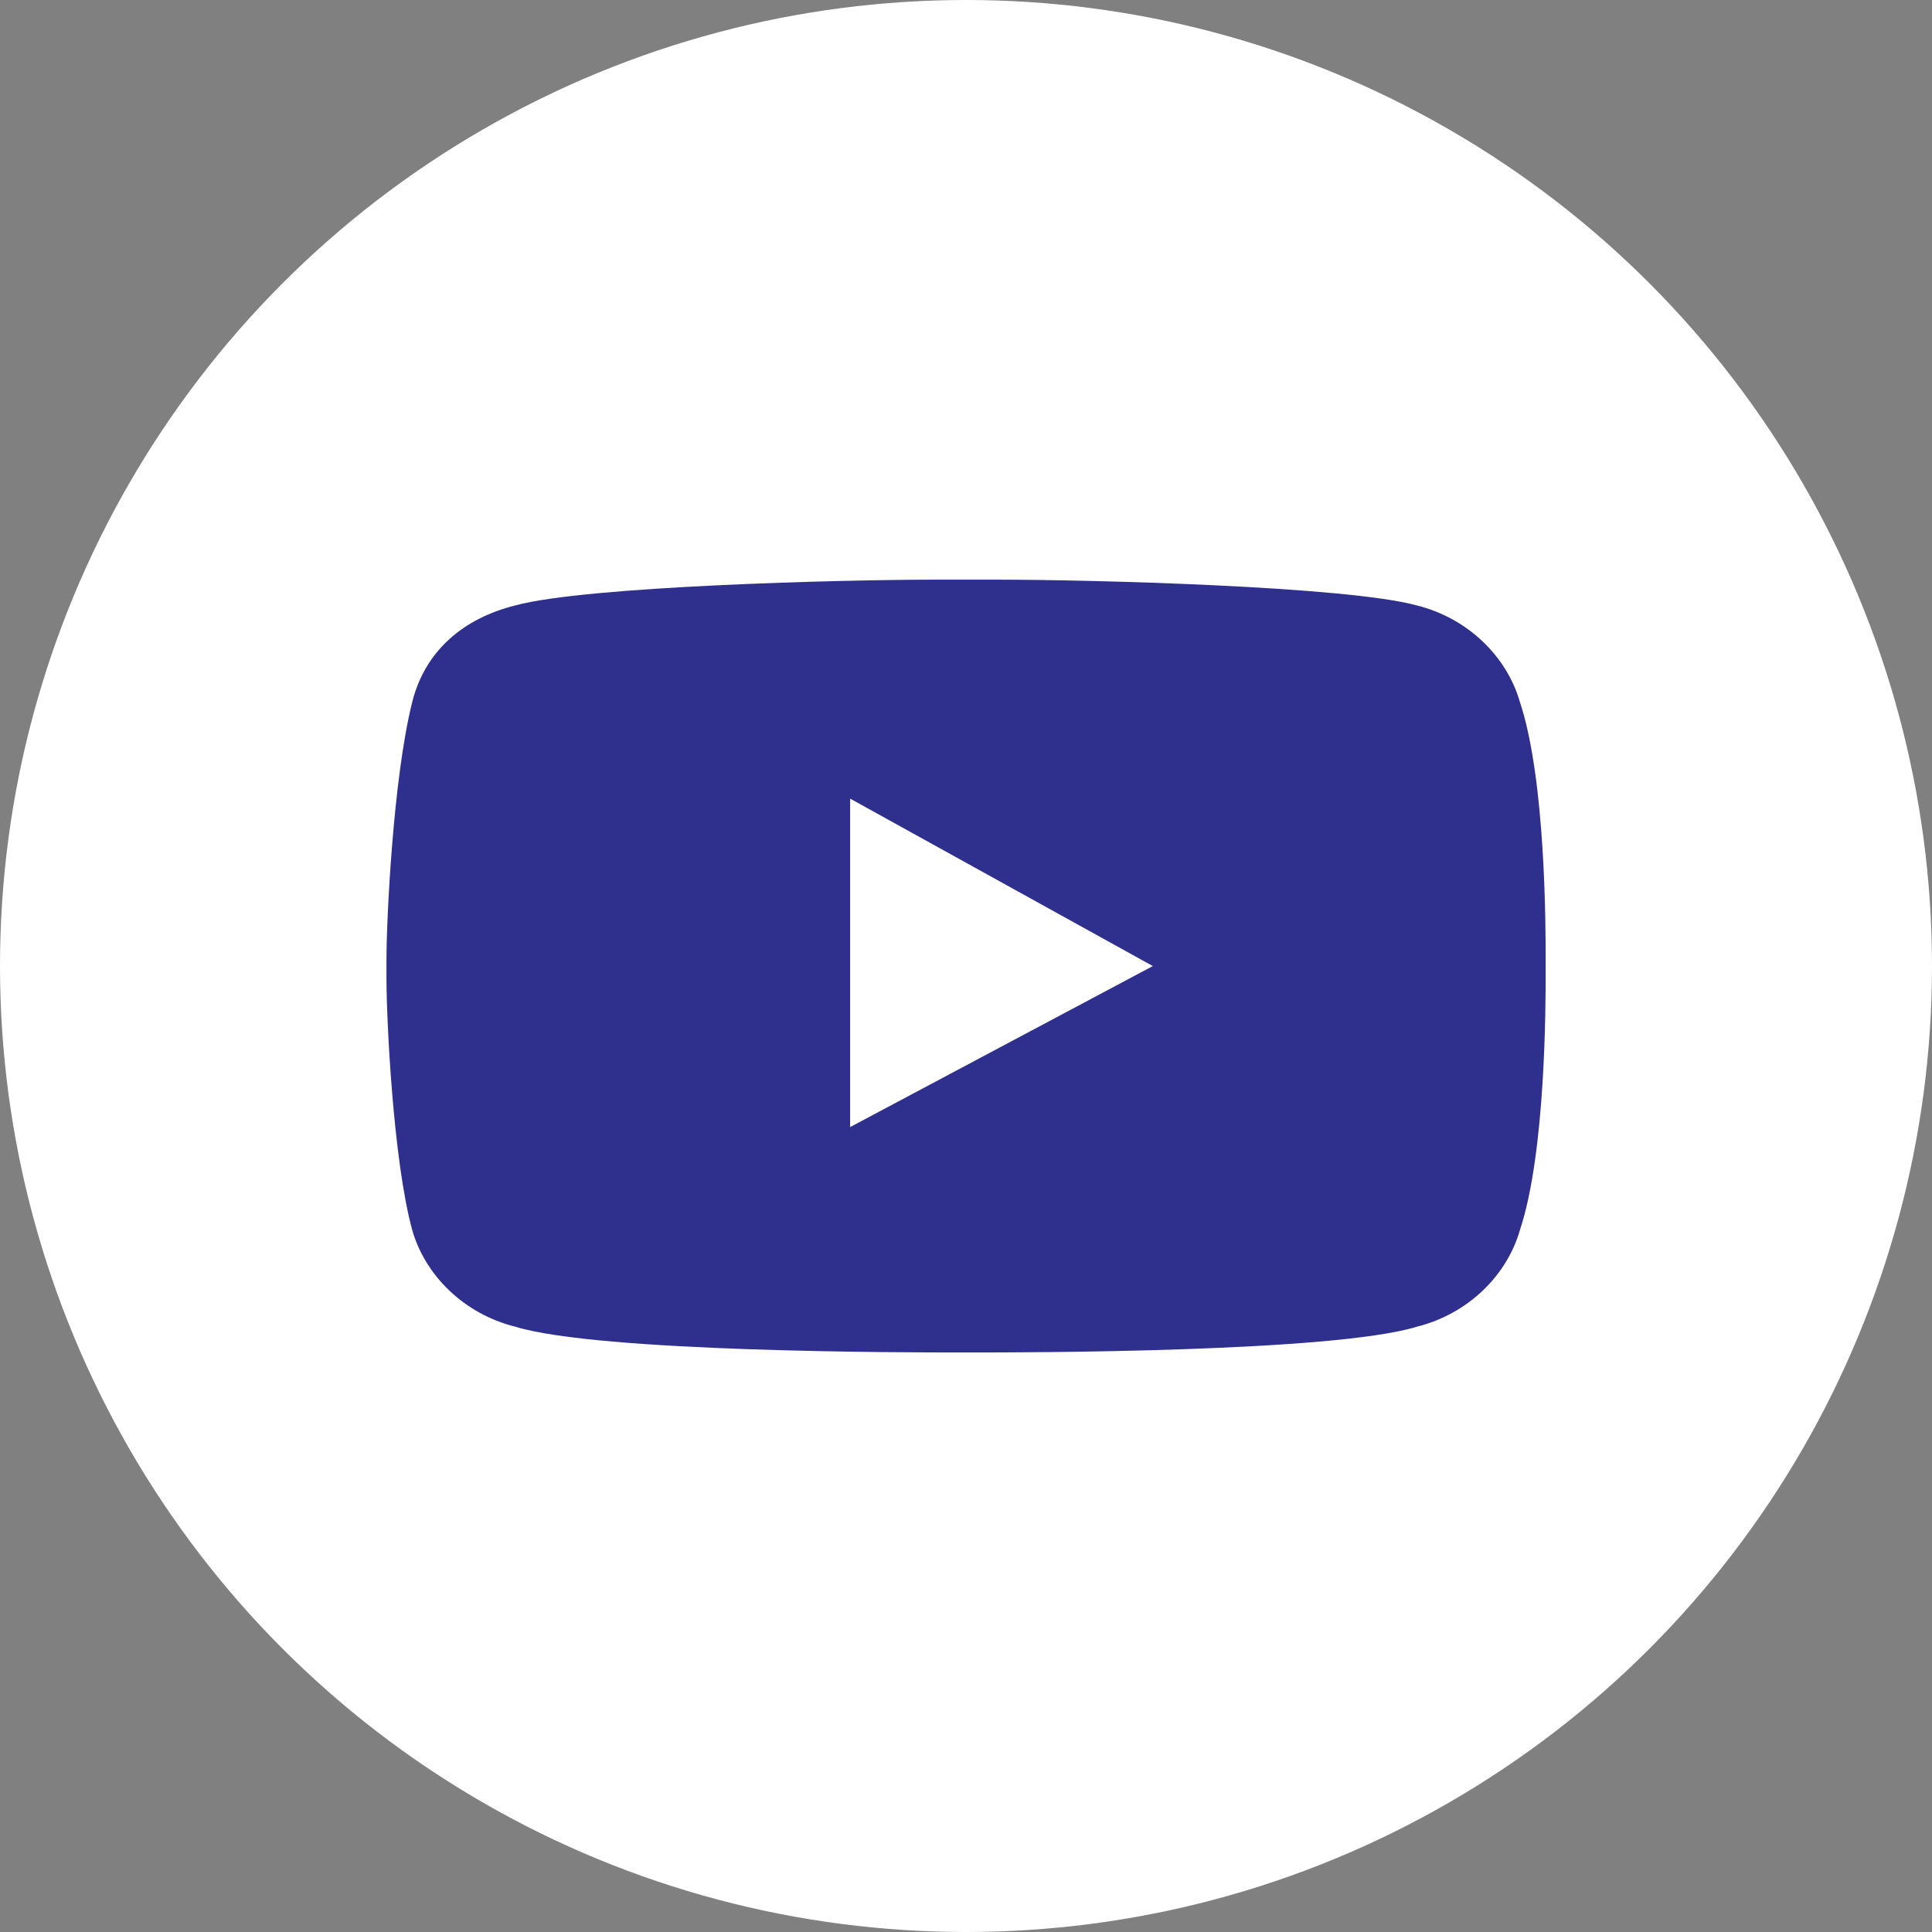
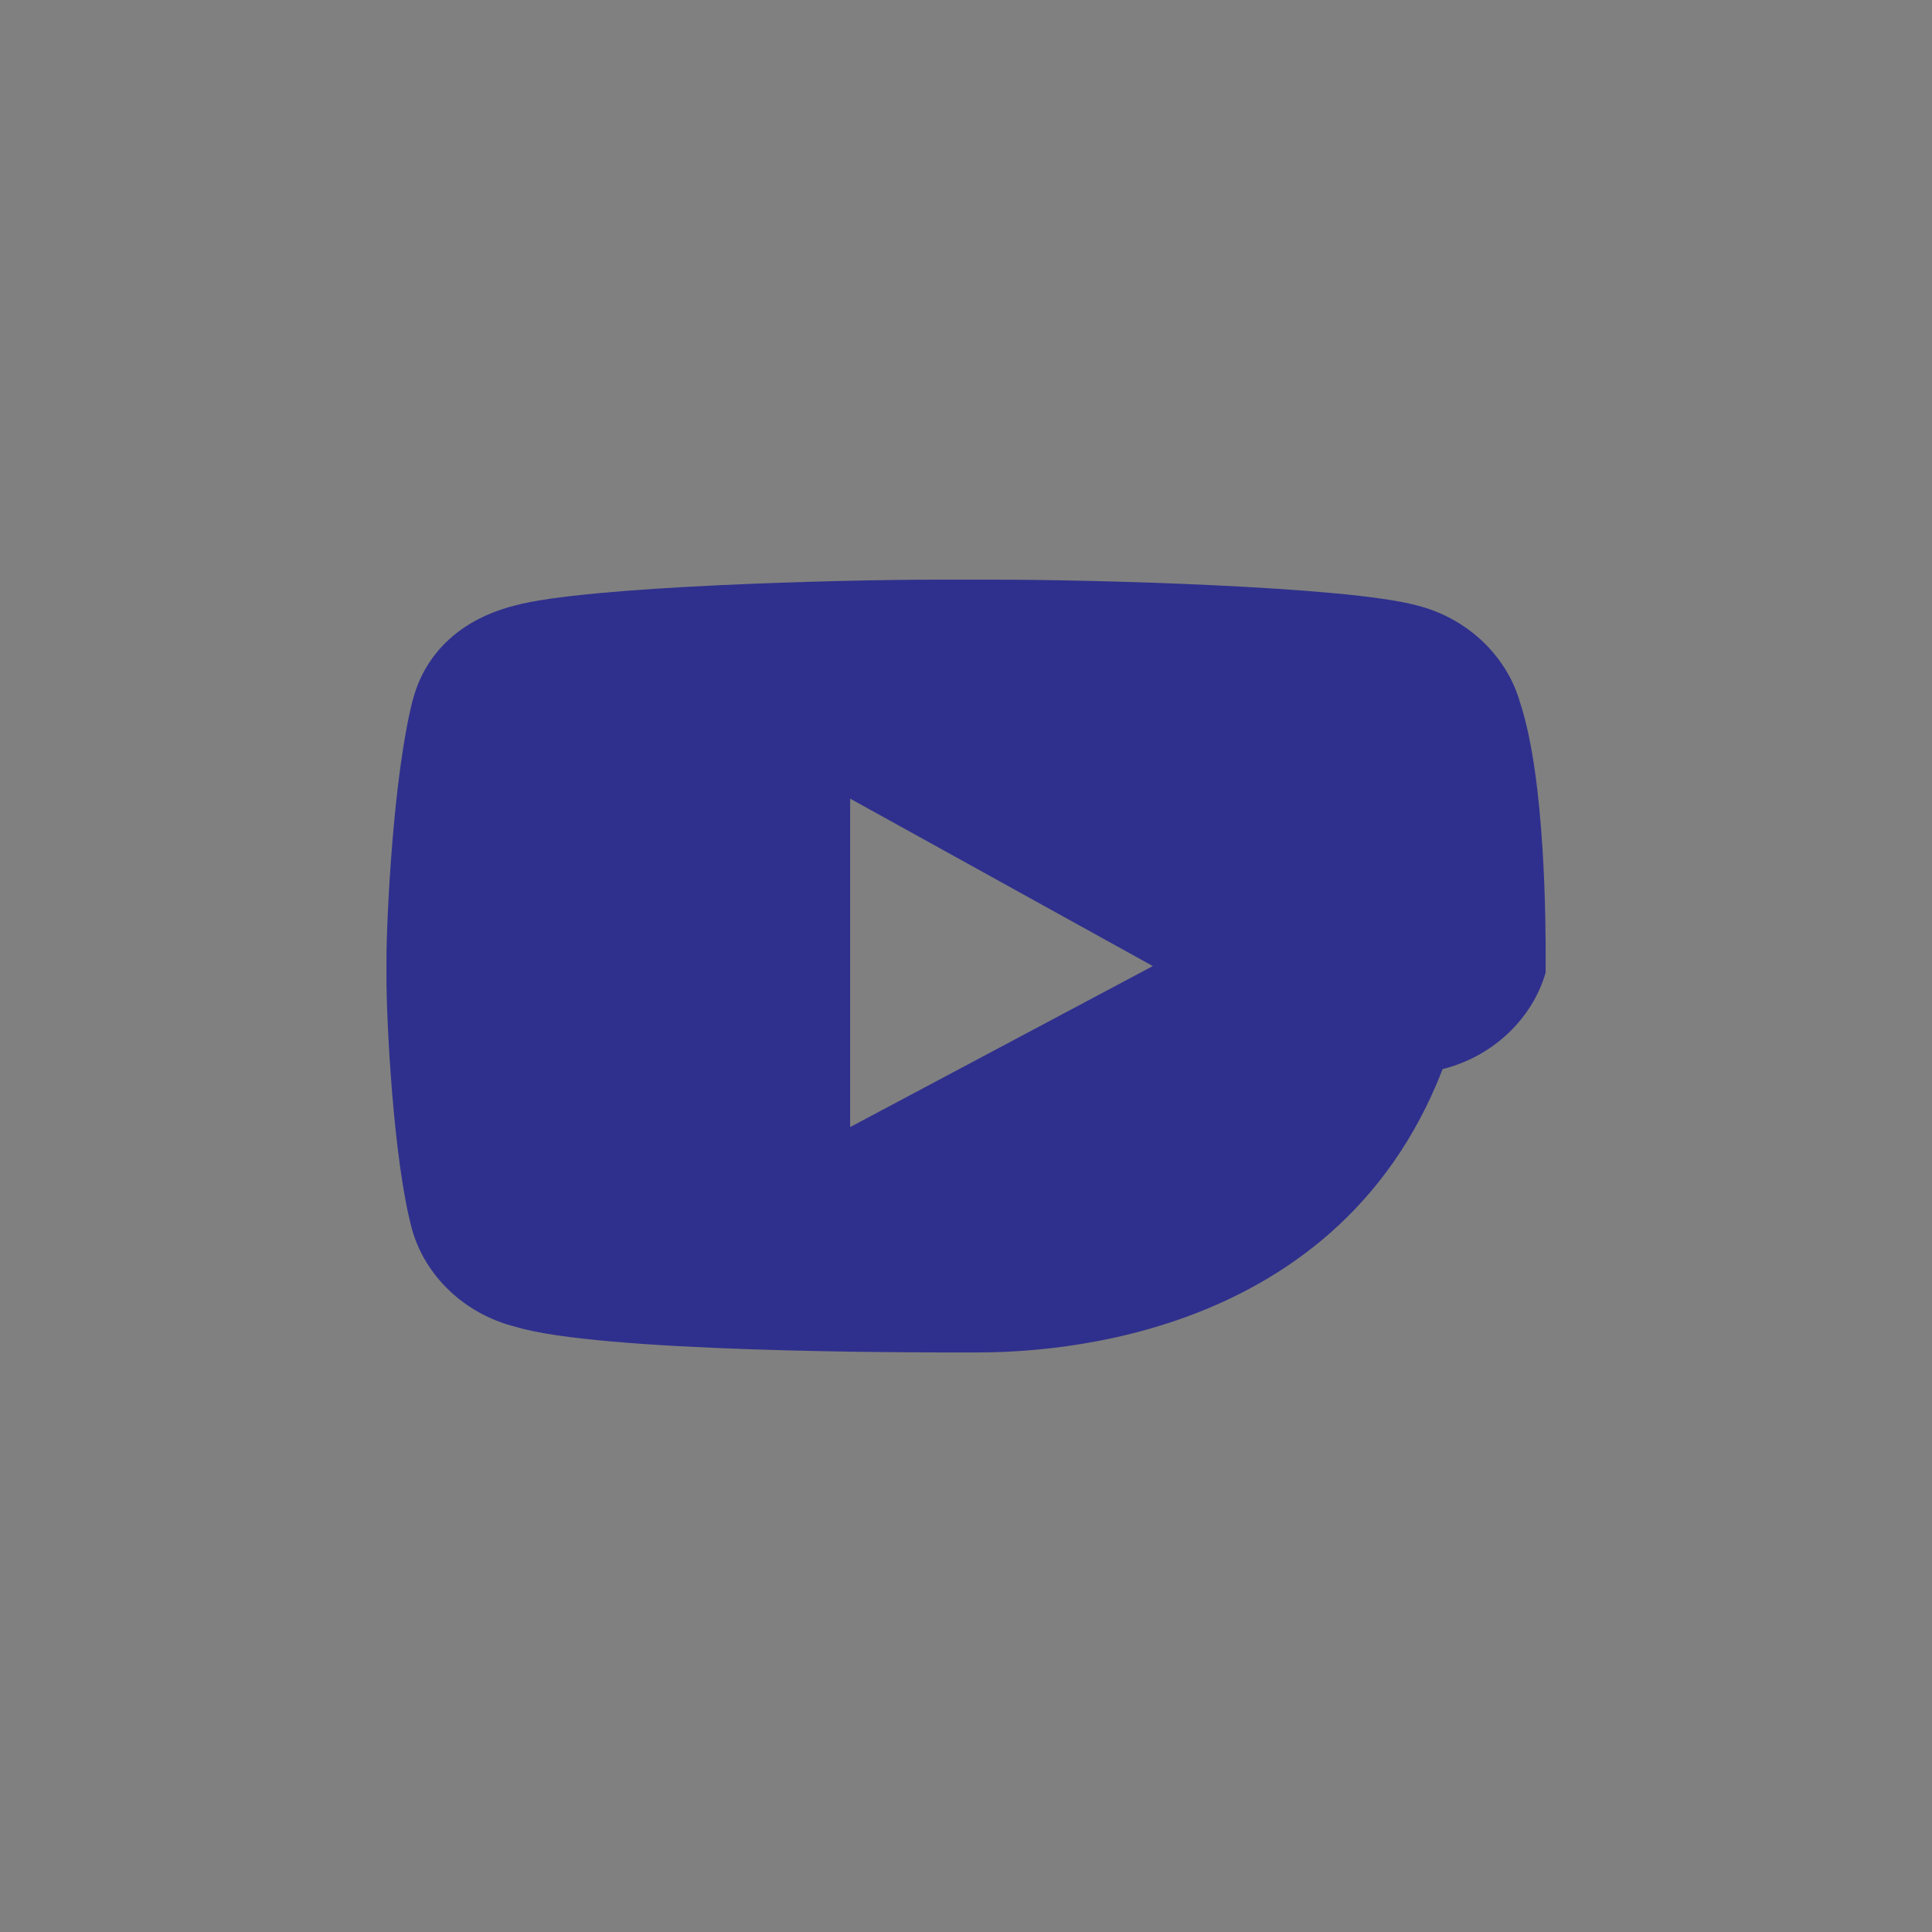
<svg xmlns="http://www.w3.org/2000/svg" version="1.1" id="Layer_1" x="0px" y="0px" viewBox="0 0 30 30" style="enable-background:new 0 0 30 30;" xml:space="preserve">
  <rect x="0" y="0" width="30" height="30" fill="#808080" stroke="none" />
  <style type="text/css">
	.st0{fill-rule:evenodd;clip-rule:evenodd;fill:#FFFFFF;}
	.st1{fill-rule:evenodd;clip-rule:evenodd;fill:#2F308D;}
</style>
  <g id="Symbols">
    <g id="Footer_x2F_Desktop_x2F_Dark" transform="translate(-1445, -325)">
      <g id="Group" transform="translate(1245, 325)">
        <g id="Icon_x2F_Social_x2F_Facebook-Copy-4" transform="translate(200, 0)">
-           <circle id="Oval" class="st0" cx="15" cy="15" r="15" />
          <g id="yt_logo_mono_light" transform="translate(6.001, 9.001)">
-             <path id="Combined-Shape" class="st1" d="M9.1,0C9.1,0,9.1,0,9.1,0l0.4,0c1.4,0,5.4,0.1,6.5,0.4c0.8,0.2,1.4,0.8,1.6,1.5       C18,3.1,18,5.4,18,5.9v0.2c0,0.5,0,2.8-0.4,4c-0.2,0.7-0.8,1.3-1.6,1.5C14.7,12,9.9,12,9.1,12H8.9c-0.8,0-5.6,0-6.9-0.4       c-0.8-0.2-1.4-0.8-1.6-1.5C0.1,9,0,6.8,0,6.2L0,6c0,0,0,0,0,0l0,0c0,0,0,0,0,0l0-0.1c0-0.6,0.1-2.8,0.4-4       C0.6,1.1,1.2,0.6,2,0.4C3.1,0.1,7.1,0,8.5,0l0.3,0c0,0,0.1,0,0.1,0H9.1z M7.2,3.4v5.1L11.9,6L7.2,3.4z" />
+             <path id="Combined-Shape" class="st1" d="M9.1,0C9.1,0,9.1,0,9.1,0l0.4,0c1.4,0,5.4,0.1,6.5,0.4c0.8,0.2,1.4,0.8,1.6,1.5       C18,3.1,18,5.4,18,5.9v0.2c-0.2,0.7-0.8,1.3-1.6,1.5C14.7,12,9.9,12,9.1,12H8.9c-0.8,0-5.6,0-6.9-0.4       c-0.8-0.2-1.4-0.8-1.6-1.5C0.1,9,0,6.8,0,6.2L0,6c0,0,0,0,0,0l0,0c0,0,0,0,0,0l0-0.1c0-0.6,0.1-2.8,0.4-4       C0.6,1.1,1.2,0.6,2,0.4C3.1,0.1,7.1,0,8.5,0l0.3,0c0,0,0.1,0,0.1,0H9.1z M7.2,3.4v5.1L11.9,6L7.2,3.4z" />
          </g>
        </g>
      </g>
    </g>
  </g>
</svg>